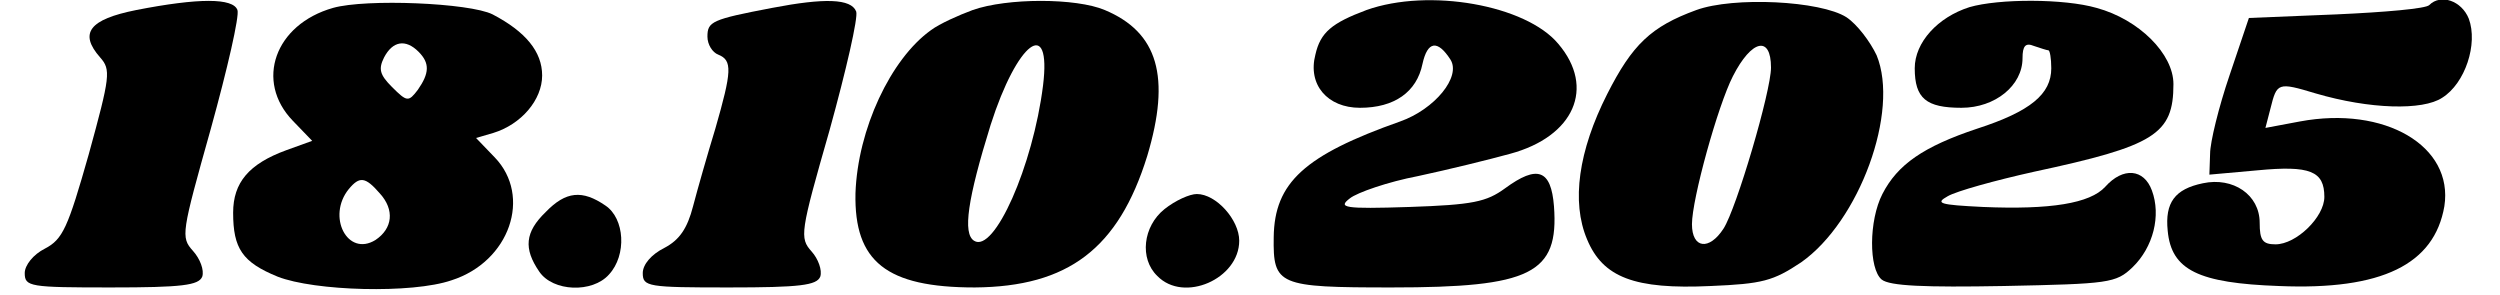
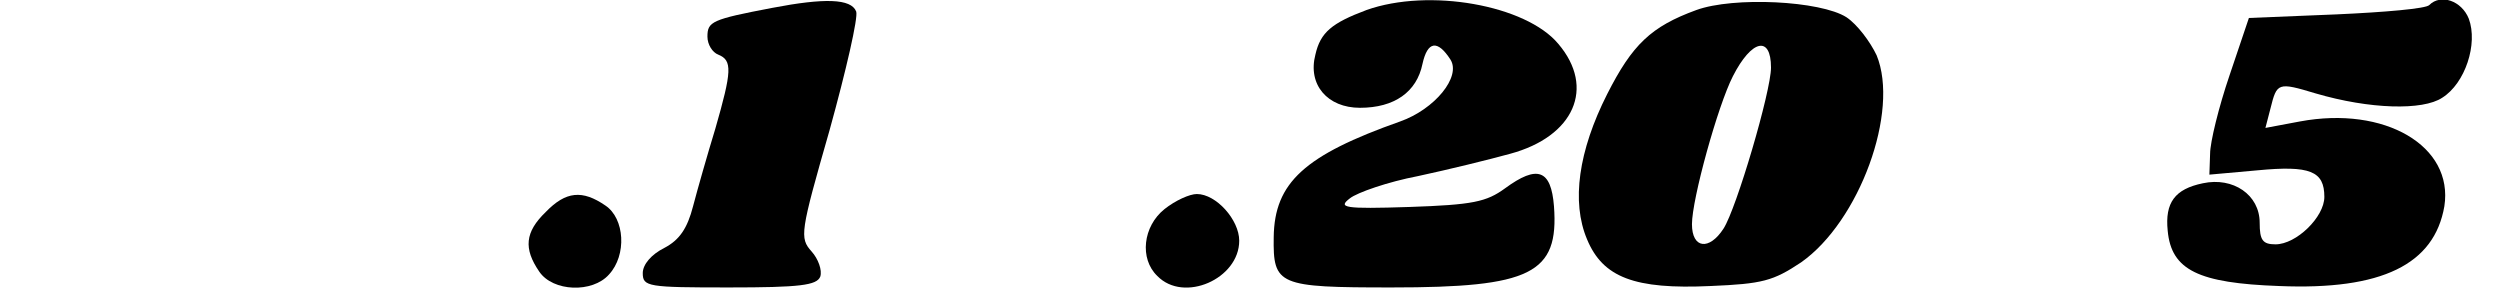
<svg xmlns="http://www.w3.org/2000/svg" version="1.0" width="89.983mm" height="10.605mm" viewBox="0 0 341 41" preserveAspectRatio="xMidYMid meet">
  <g transform="translate(0,41) scale(0.1,-0.1)" fill="#000000" stroke="none">
-     <path d="M155 396 c-65 -13 -80 -32 -50 -66 15 -17 14 -26 -16 -135 -29 -102 -36 -118 -61 -131 -16 -8 -28 -23 -28 -34 0 -19 7 -20 120 -20 99 0 122 3 127 15 3 9 -3 25 -13 36 -17 19 -16 24 25 170 23 83 40 157 37 165 -6 17 -54 17 -141 0z" />
-     <path d="M429 399 c-81 -23 -109 -102 -56 -157 l27 -28 -36 -13 c-52 -19 -74 -45 -74 -87 0 -50 13 -69 62 -89 51 -20 187 -24 242 -5 81 26 112 117 60 171 l-26 27 24 7 c39 12 68 46 68 80 0 33 -23 61 -69 85 -32 16 -176 22 -222 9z m119 -61 c16 -16 15 -30 -1 -53 -13 -17 -15 -17 -36 4 -17 17 -19 25 -11 41 12 23 30 26 48 8z m-54 -197 c21 -23 18 -49 -6 -65 -39 -24 -68 33 -37 71 15 18 23 17 43 -6z" />
    <path d="M1040 399 c-84 -16 -90 -19 -90 -40 0 -11 7 -22 15 -25 20 -8 19 -23 -4 -103 -11 -36 -25 -85 -31 -108 -8 -31 -19 -47 -40 -58 -18 -9 -30 -23 -30 -35 0 -19 7 -20 120 -20 99 0 122 3 127 15 3 9 -3 25 -12 35 -17 19 -16 26 25 169 23 83 40 157 37 165 -7 18 -44 19 -117 5z" />
-     <path d="M1319 396 c-19 -7 -46 -19 -58 -28 -56 -40 -102 -138 -105 -227 -2 -95 43 -131 166 -131 130 1 200 54 240 183 33 110 15 172 -59 203 -40 17 -136 17 -184 0z m98 -105 c-14 -112 -68 -234 -96 -216 -16 10 -9 58 23 161 37 116 85 152 73 55z" />
    <path d="M1867 396 c-48 -18 -64 -31 -71 -62 -11 -42 17 -74 62 -74 48 0 79 22 87 61 7 32 21 34 39 6 15 -24 -22 -69 -70 -86 -133 -47 -175 -85 -176 -161 -1 -67 6 -70 164 -70 194 0 233 19 226 113 -4 51 -23 58 -68 25 -26 -19 -45 -23 -133 -26 -92 -3 -100 -1 -83 12 10 8 53 23 95 31 42 9 99 23 128 31 89 24 119 92 67 153 -45 54 -180 78 -267 47z" />
    <path d="M2326 396 c-63 -23 -89 -48 -124 -117 -40 -79 -50 -150 -28 -202 22 -53 66 -70 172 -65 72 3 87 7 126 33 81 57 137 210 105 288 -9 19 -27 43 -42 53 -36 23 -157 29 -209 10z m104 -80 c0 -33 -48 -196 -66 -224 -20 -31 -44 -28 -44 6 0 35 36 165 57 206 26 51 53 57 53 12z" />
-     <path d="M2706 400 c-44 -14 -76 -49 -76 -85 0 -42 16 -55 65 -55 47 0 85 31 85 69 0 17 4 22 16 17 9 -3 18 -6 20 -6 2 0 4 -11 4 -25 0 -36 -29 -60 -103 -84 -75 -25 -111 -50 -132 -91 -19 -37 -19 -104 -1 -119 11 -9 60 -11 170 -9 146 3 156 4 179 26 29 28 40 72 27 107 -11 30 -40 33 -65 5 -21 -23 -76 -32 -170 -28 -61 3 -67 5 -49 15 12 7 66 22 120 34 168 36 194 52 194 122 0 42 -48 90 -107 106 -45 13 -136 13 -177 1z" />
    <path d="M3346 403 c-4 -5 -62 -10 -129 -13 l-122 -5 -27 -80 c-15 -44 -27 -93 -27 -109 l-1 -29 67 6 c73 7 93 -1 93 -37 0 -28 -39 -66 -68 -66 -18 0 -22 6 -22 30 0 39 -37 64 -79 55 -39 -8 -53 -27 -49 -66 5 -55 43 -73 155 -77 143 -6 216 30 230 111 13 84 -83 140 -201 118 l-48 -9 7 27 c9 36 10 37 63 21 75 -22 149 -24 176 -6 32 20 50 75 37 110 -10 25 -39 35 -55 19z" />
-     <path d="M725 115 c-29 -28 -31 -51 -9 -83 19 -28 74 -30 97 -4 25 27 22 78 -5 96 -32 22 -55 20 -83 -9z" />
+     <path d="M725 115 c-29 -28 -31 -51 -9 -83 19 -28 74 -30 97 -4 25 27 22 78 -5 96 -32 22 -55 20 -83 -9" />
    <path d="M1586 119 c-30 -24 -35 -69 -10 -93 37 -38 114 -4 114 49 0 29 -32 65 -59 65 -10 0 -30 -9 -45 -21z" />
  </g>
</svg>